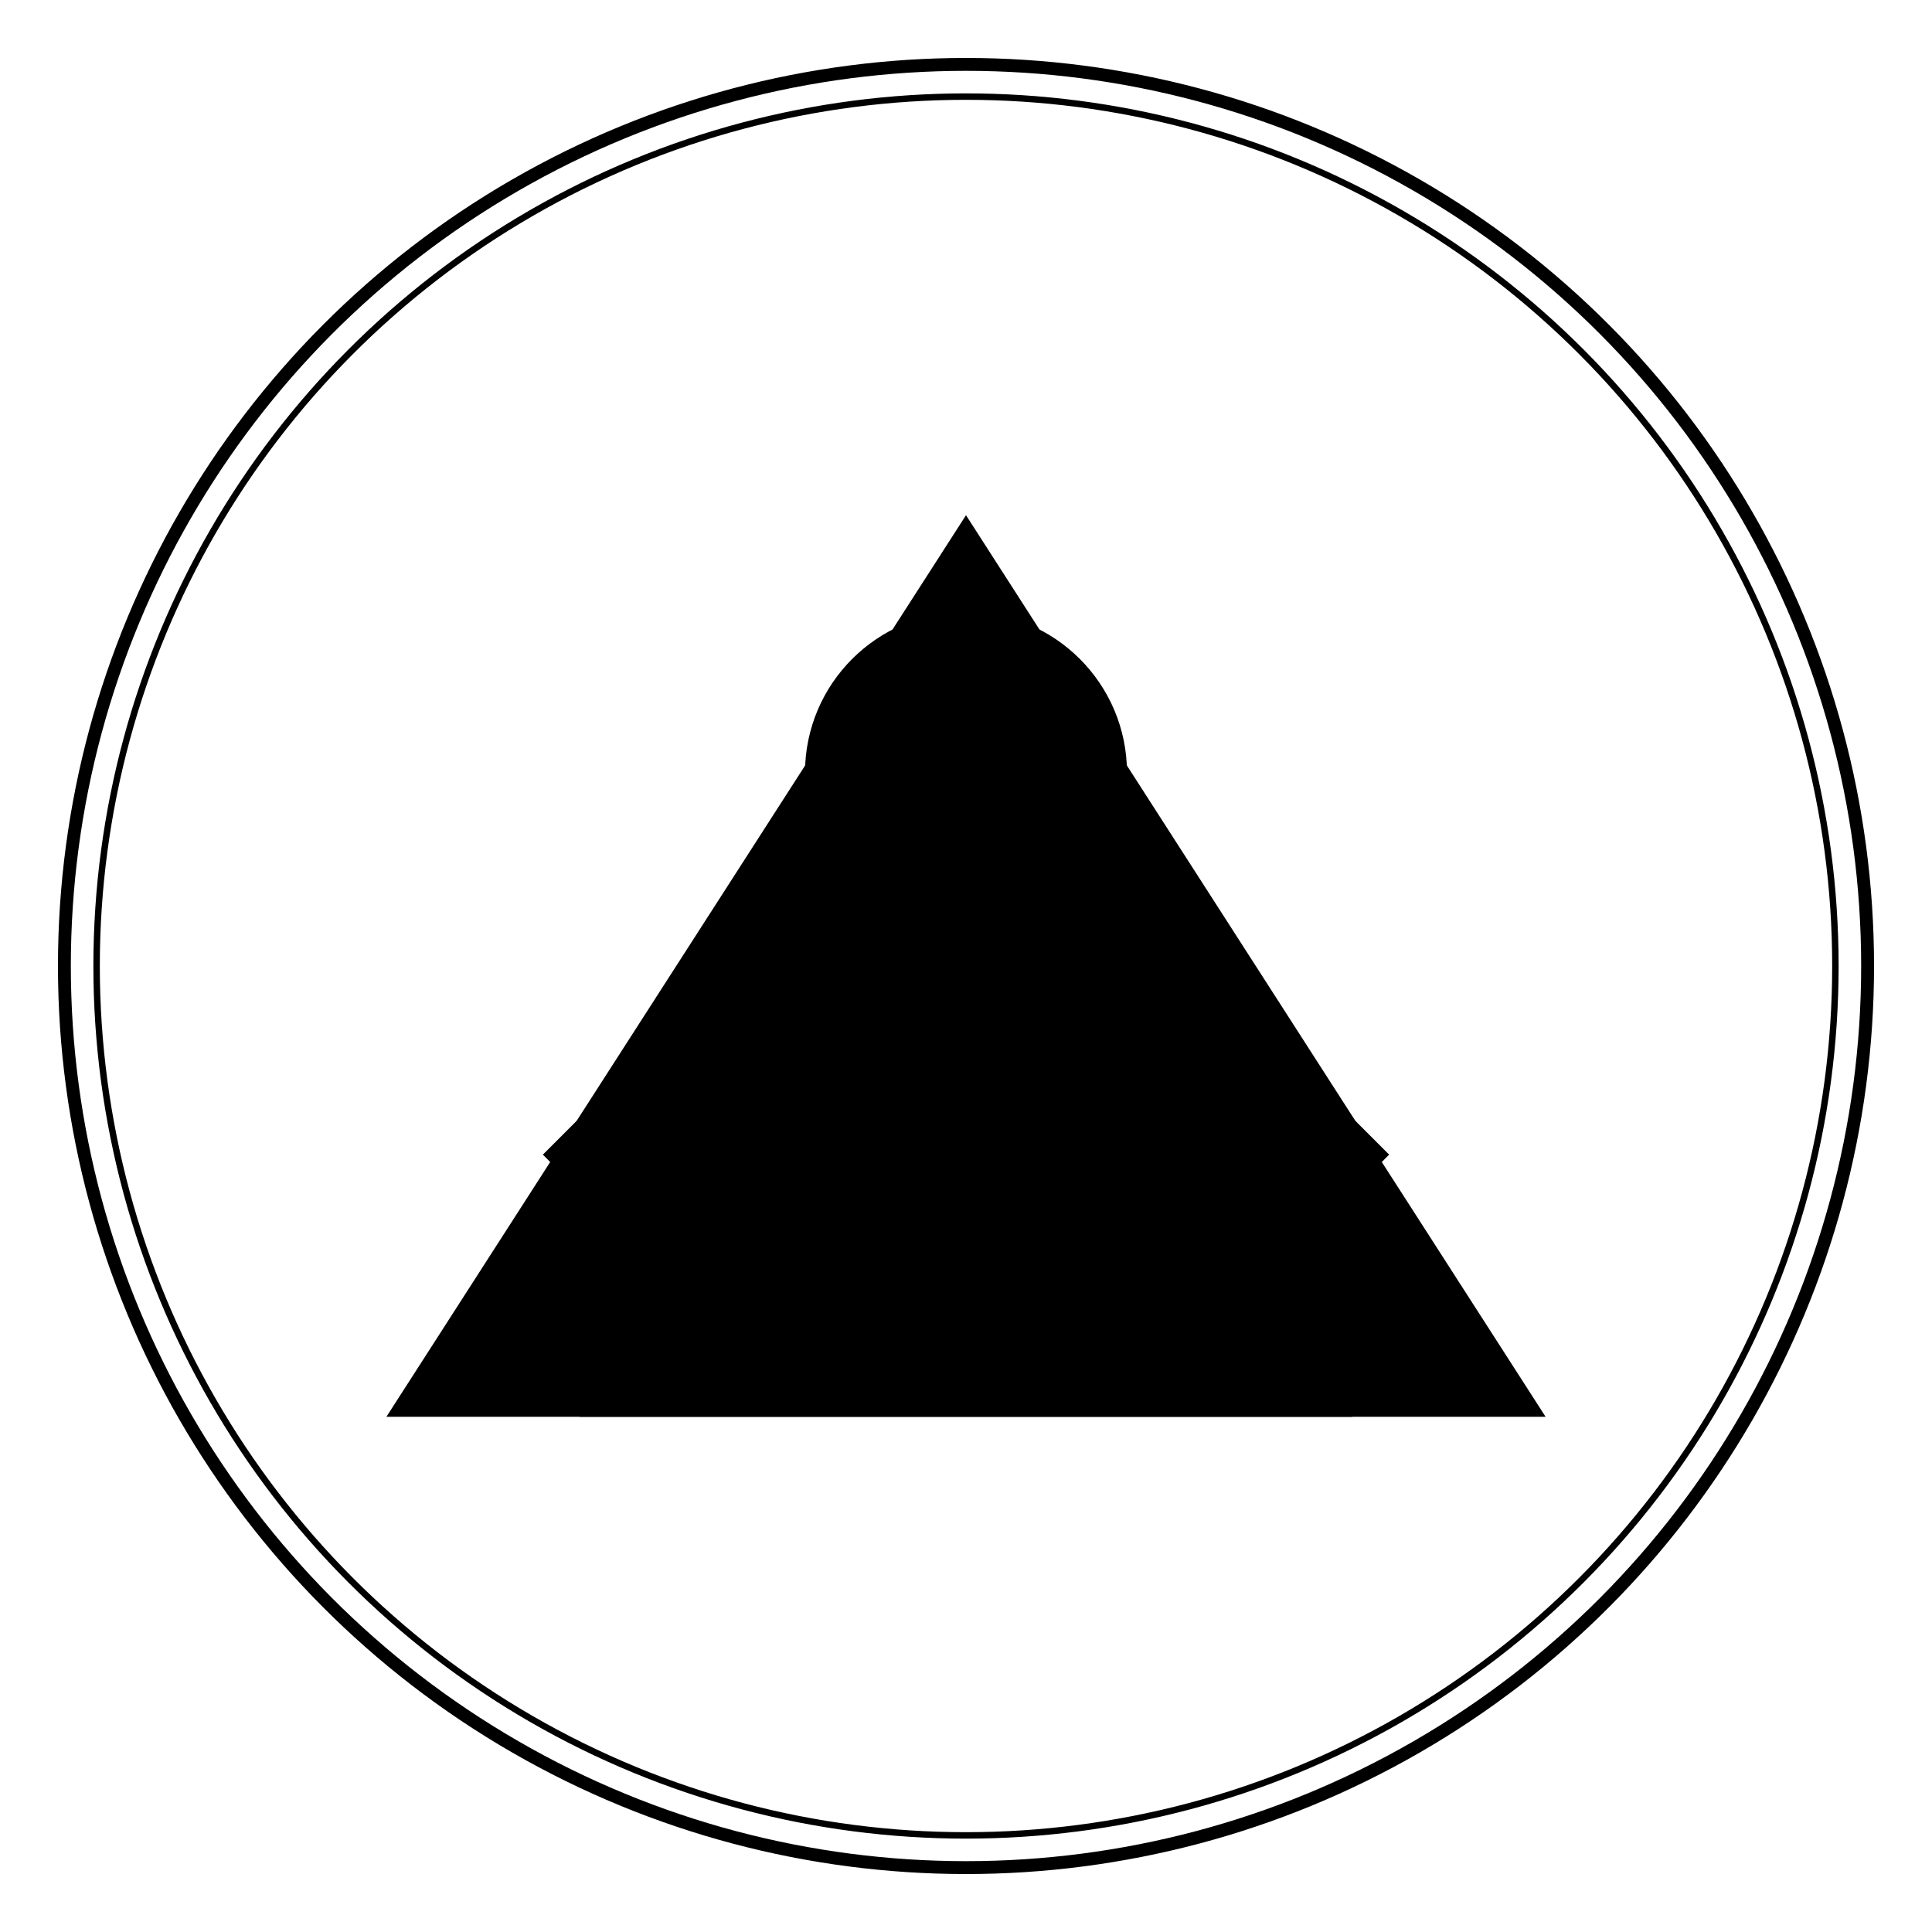
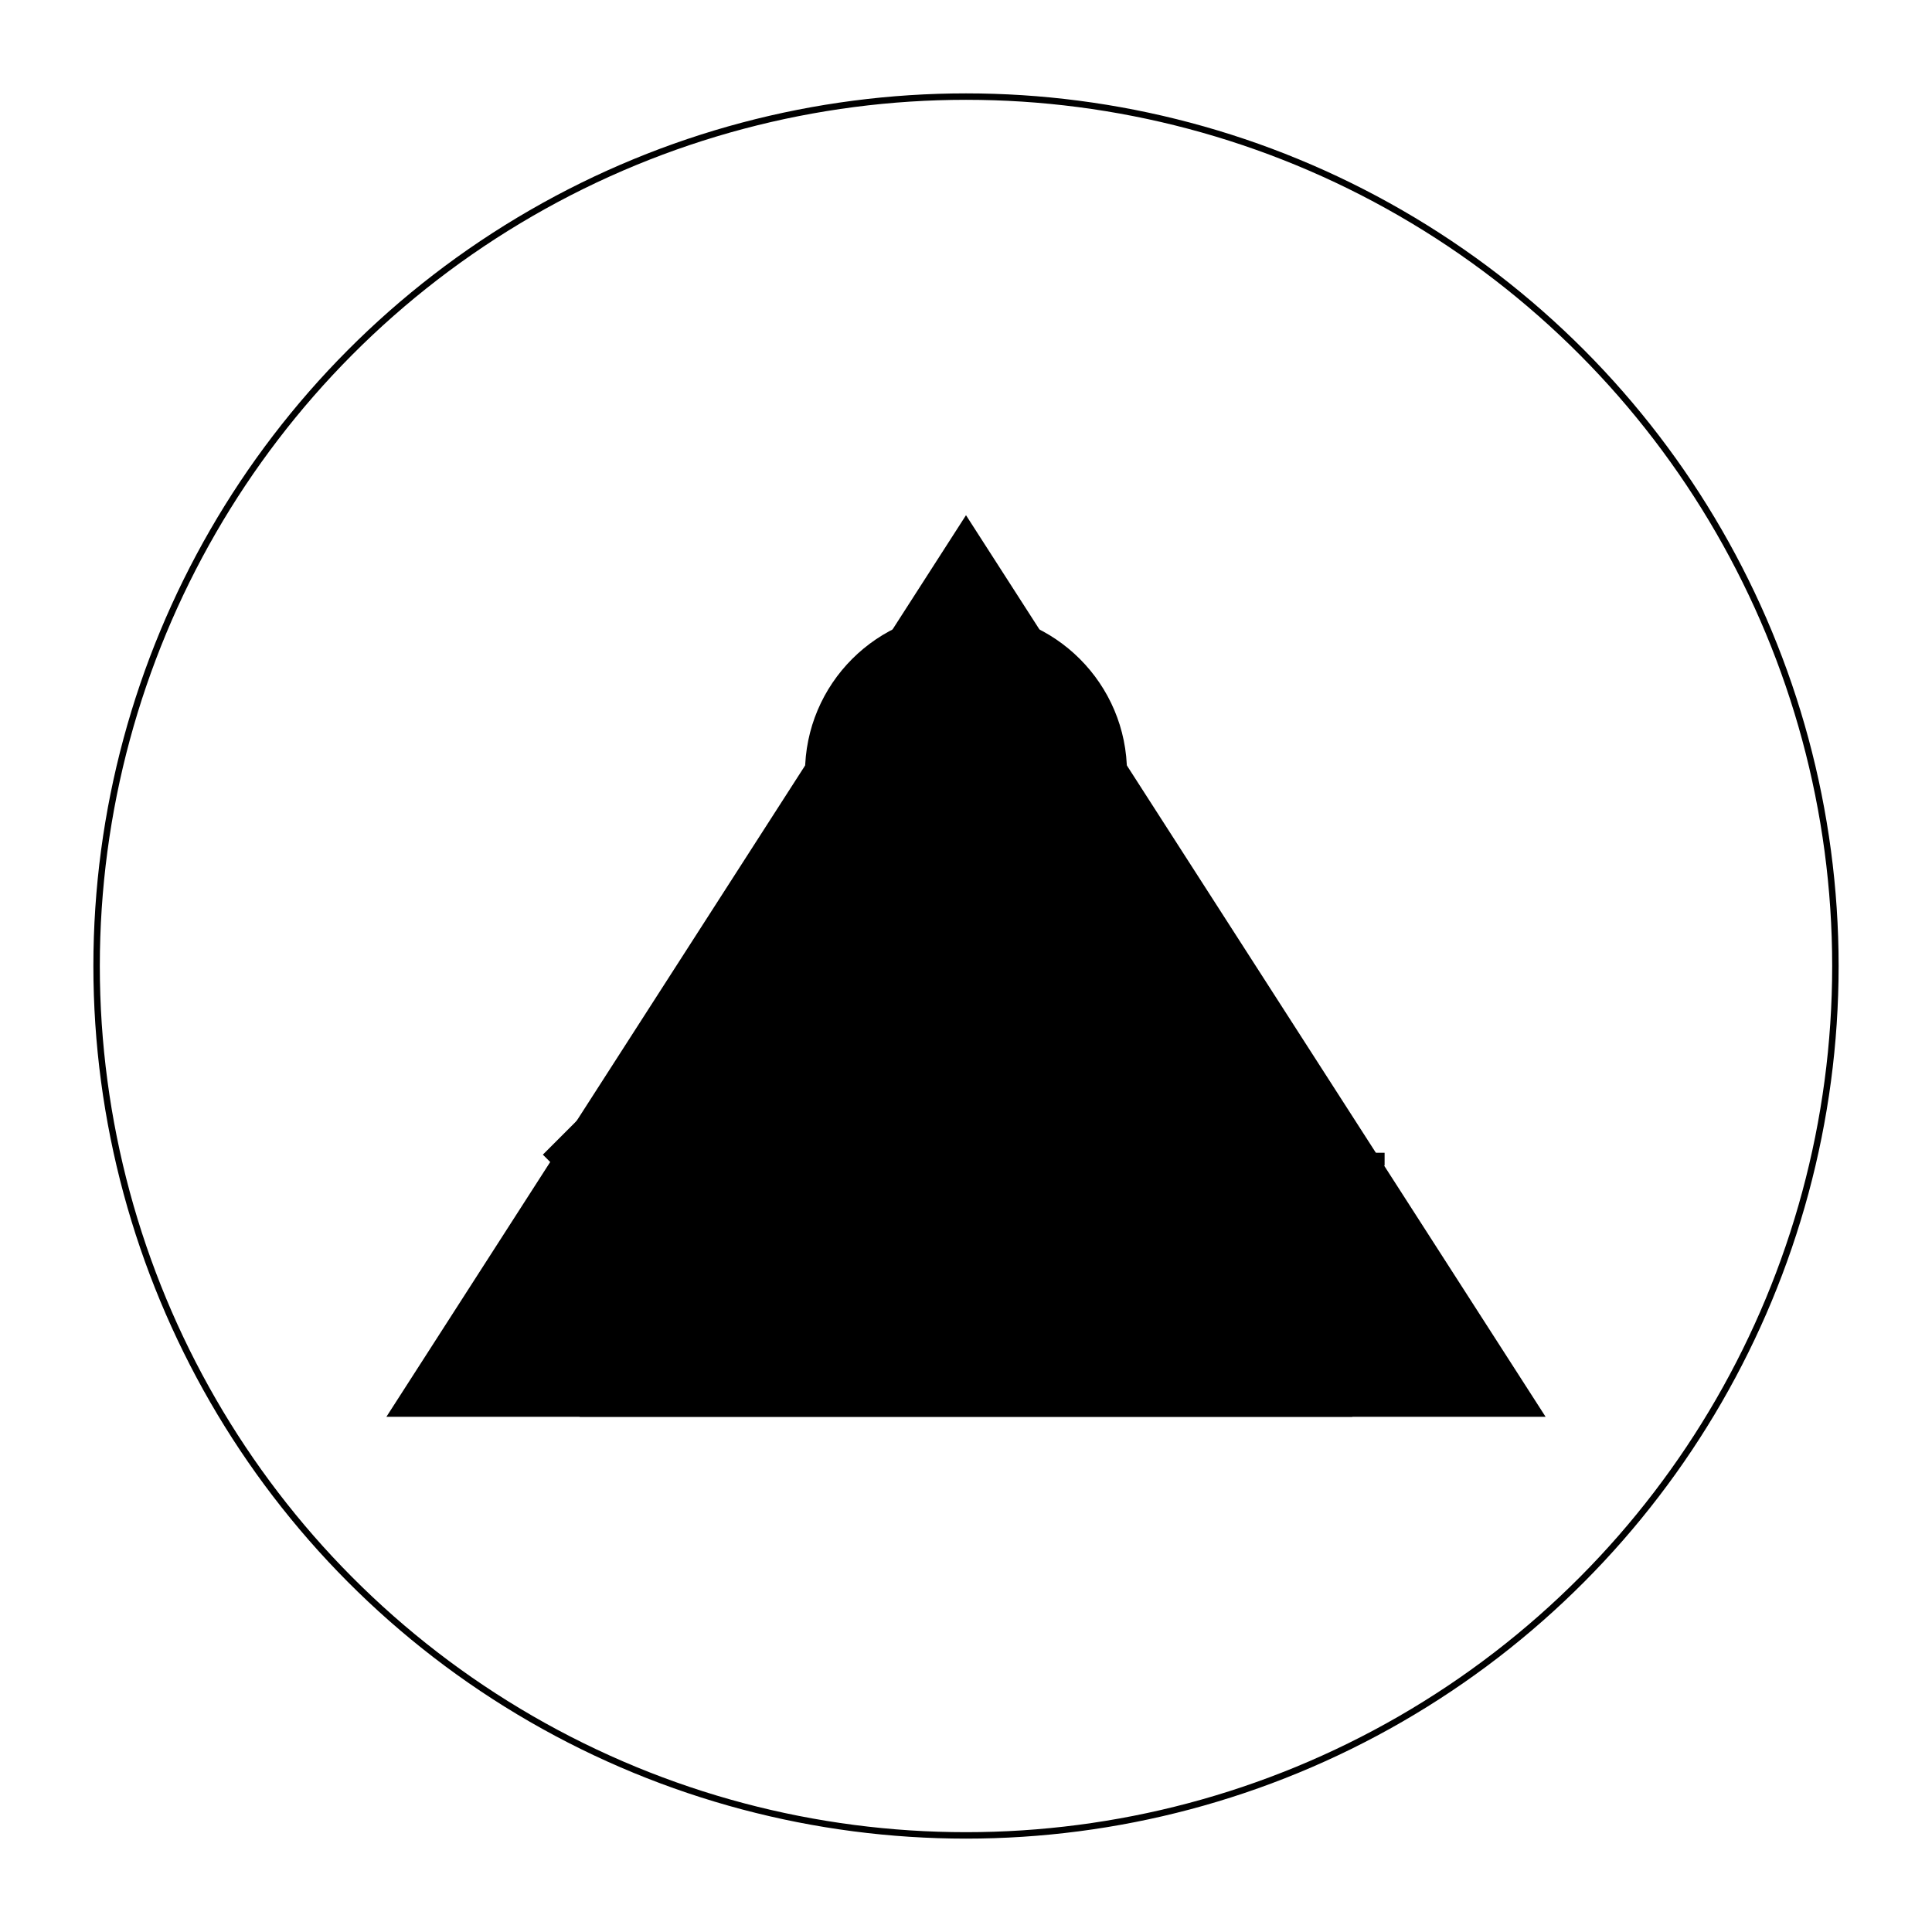
<svg xmlns="http://www.w3.org/2000/svg" viewBox="0 0 300 300">
  <defs>
    <linearGradient id="mountainGrad" x1="0%" y1="100%" x2="100%" y2="0%">
      <stop offset="0%" style="stop-color:hsl(262, 57%, 46%);stop-opacity:1" />
      <stop offset="100%" style="stop-color:hsl(262, 57%, 31%);stop-opacity:1" />
    </linearGradient>
    <linearGradient id="sunGrad" x1="0%" y1="0%" x2="100%" y2="100%">
      <stop offset="0%" style="stop-color:hsl(262, 57%, 71%);stop-opacity:1" />
      <stop offset="100%" style="stop-color:hsl(262, 57%, 46%);stop-opacity:1" />
    </linearGradient>
  </defs>
-   <circle cx="150" cy="150" r="140" fill="none" stroke="hsl(262, 57%, 71%)" stroke-width="2" />
  <circle cx="150" cy="150" r="135" fill="none" stroke="hsl(262, 57%, 46%)" stroke-width="1" />
  <path d="M60,220 L150,80 L240,220 Z" fill="url(#mountainGrad)" />
  <path d="M90,220 L150,120 L210,220 Z" fill="hsl(262, 57%, 31%)" />
  <circle cx="150" cy="120" r="25" fill="url(#sunGrad)" />
  <path d="M120,190 Q150,160 180,190" fill="none" stroke="hsl(262, 57%, 71%)" stroke-width="3" stroke-linecap="round" />
  <path d="M85,180 L95,170 L105,180" fill="none" stroke="hsl(262, 57%, 71%)" stroke-width="2" />
-   <path d="M195,180 L205,170 L215,180" fill="none" stroke="hsl(262, 57%, 71%)" stroke-width="2" />
+   <path d="M195,180 L215,180" fill="none" stroke="hsl(262, 57%, 71%)" stroke-width="2" />
</svg>